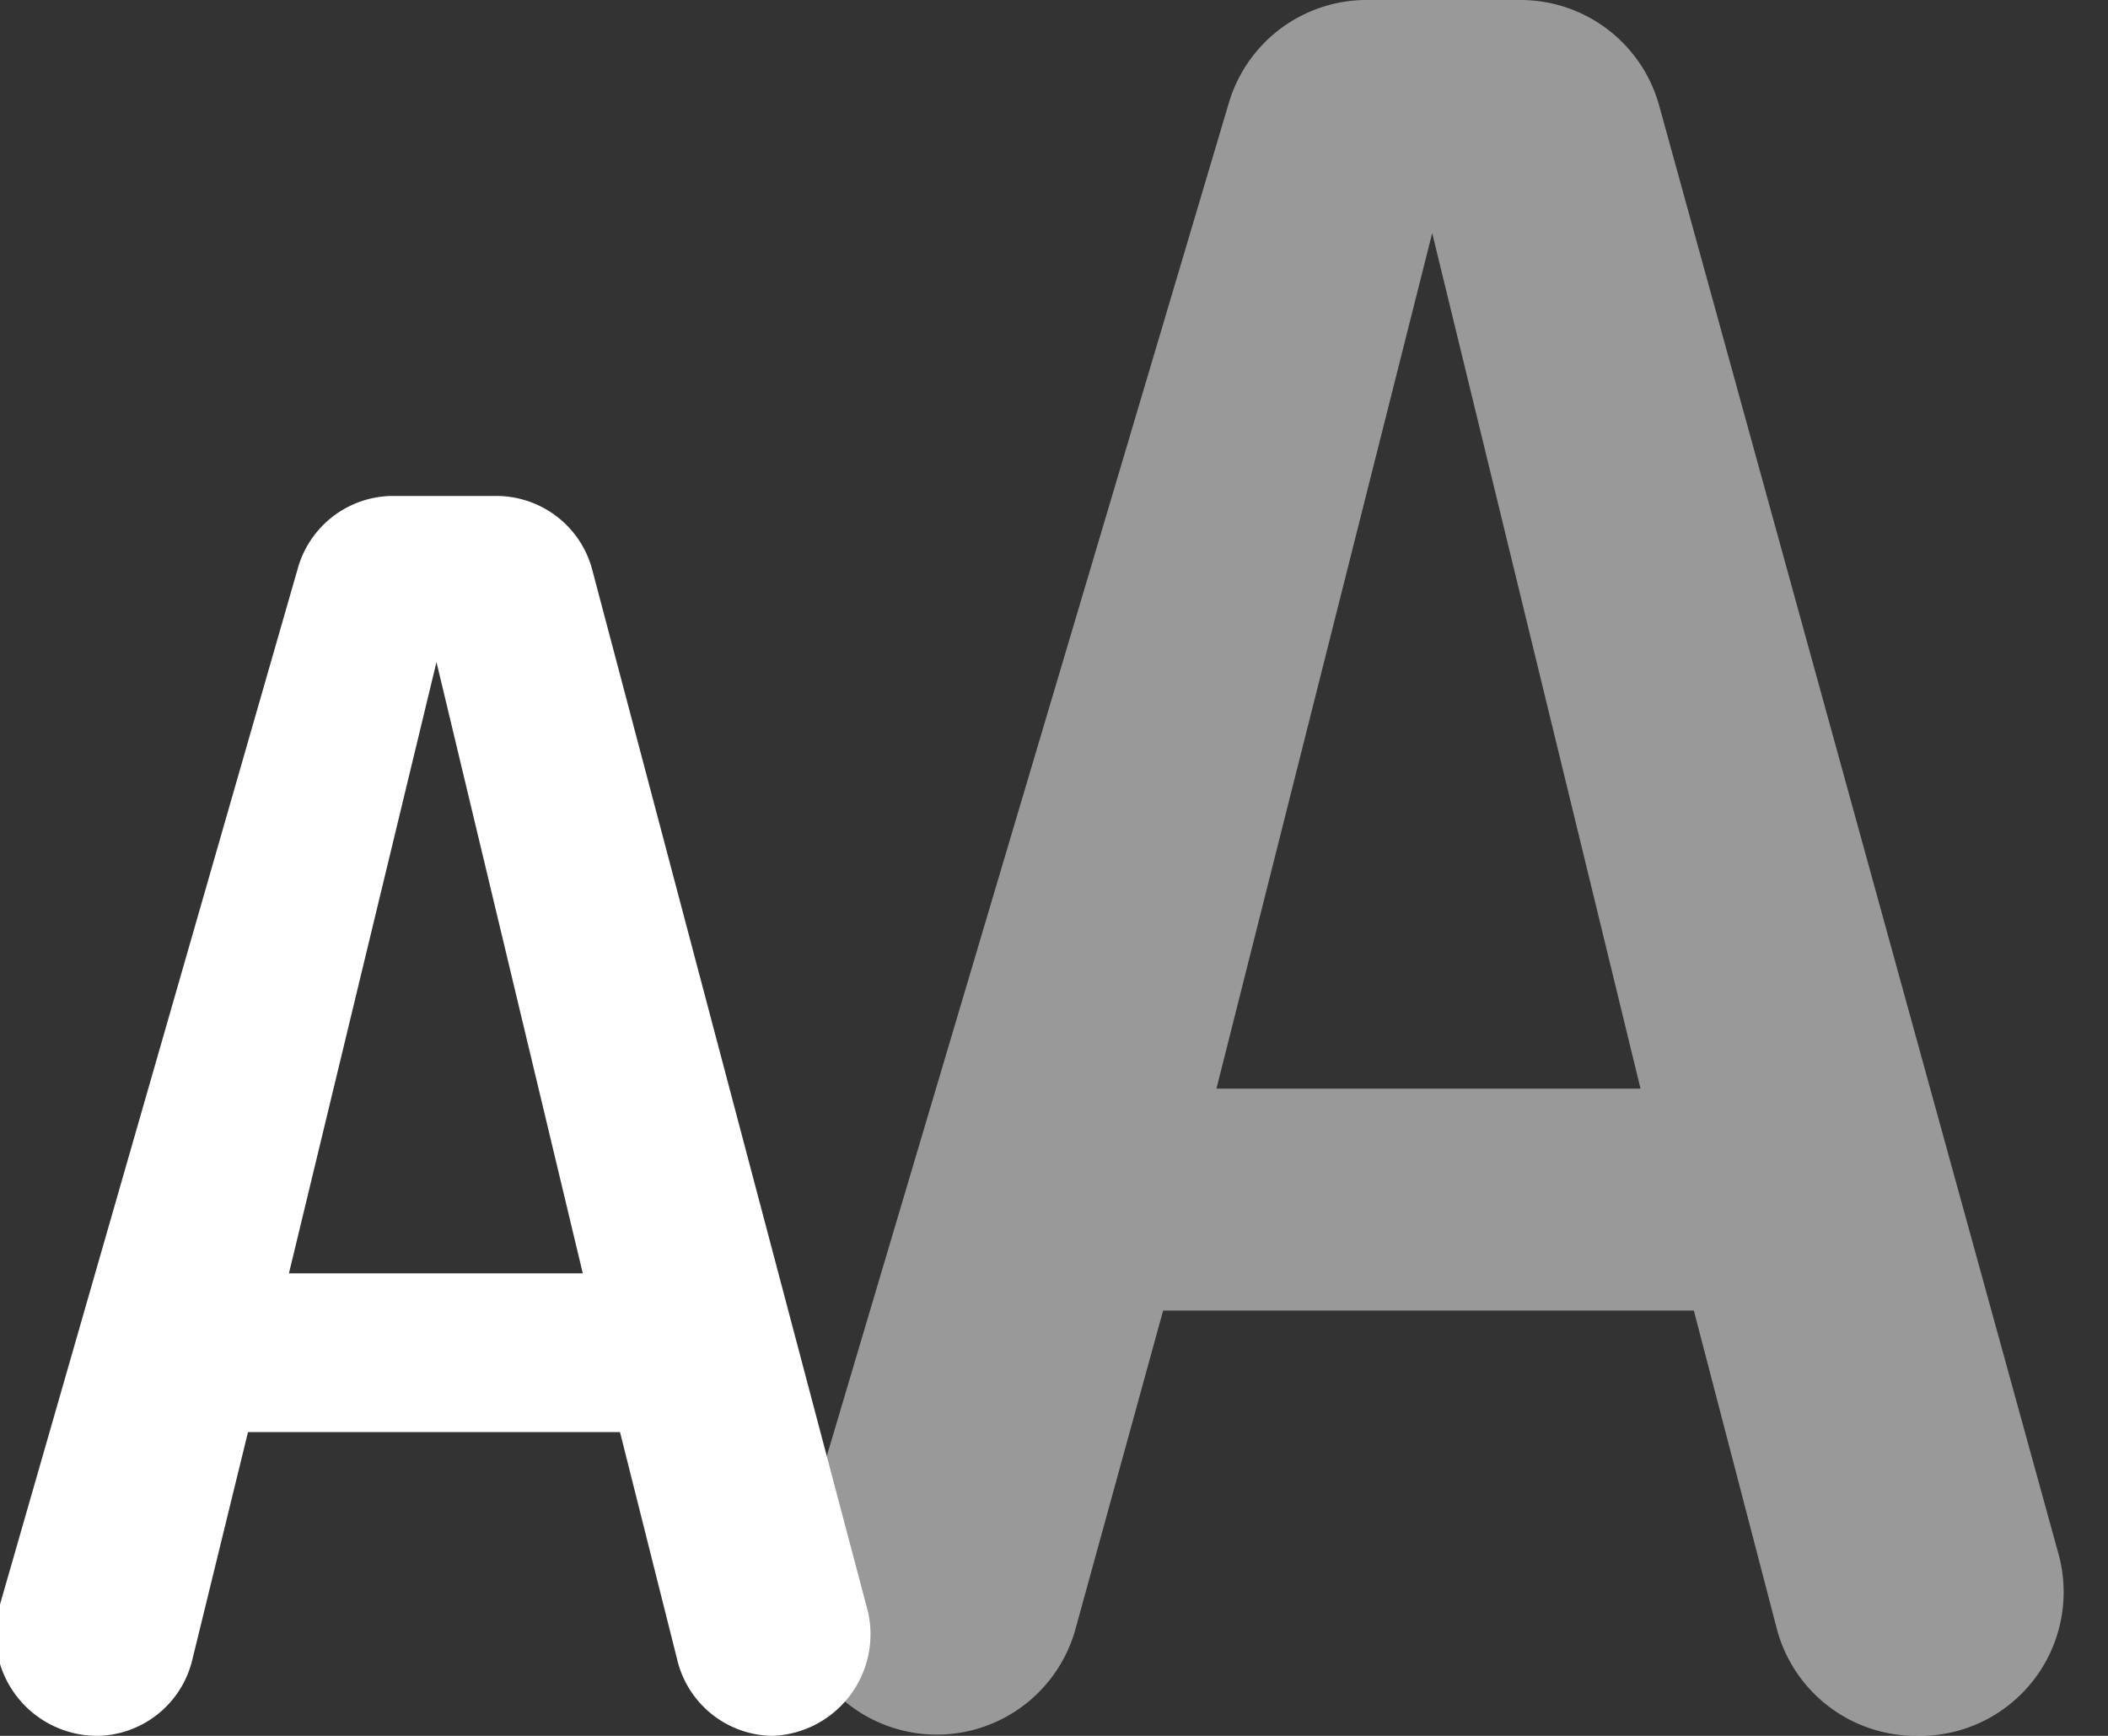
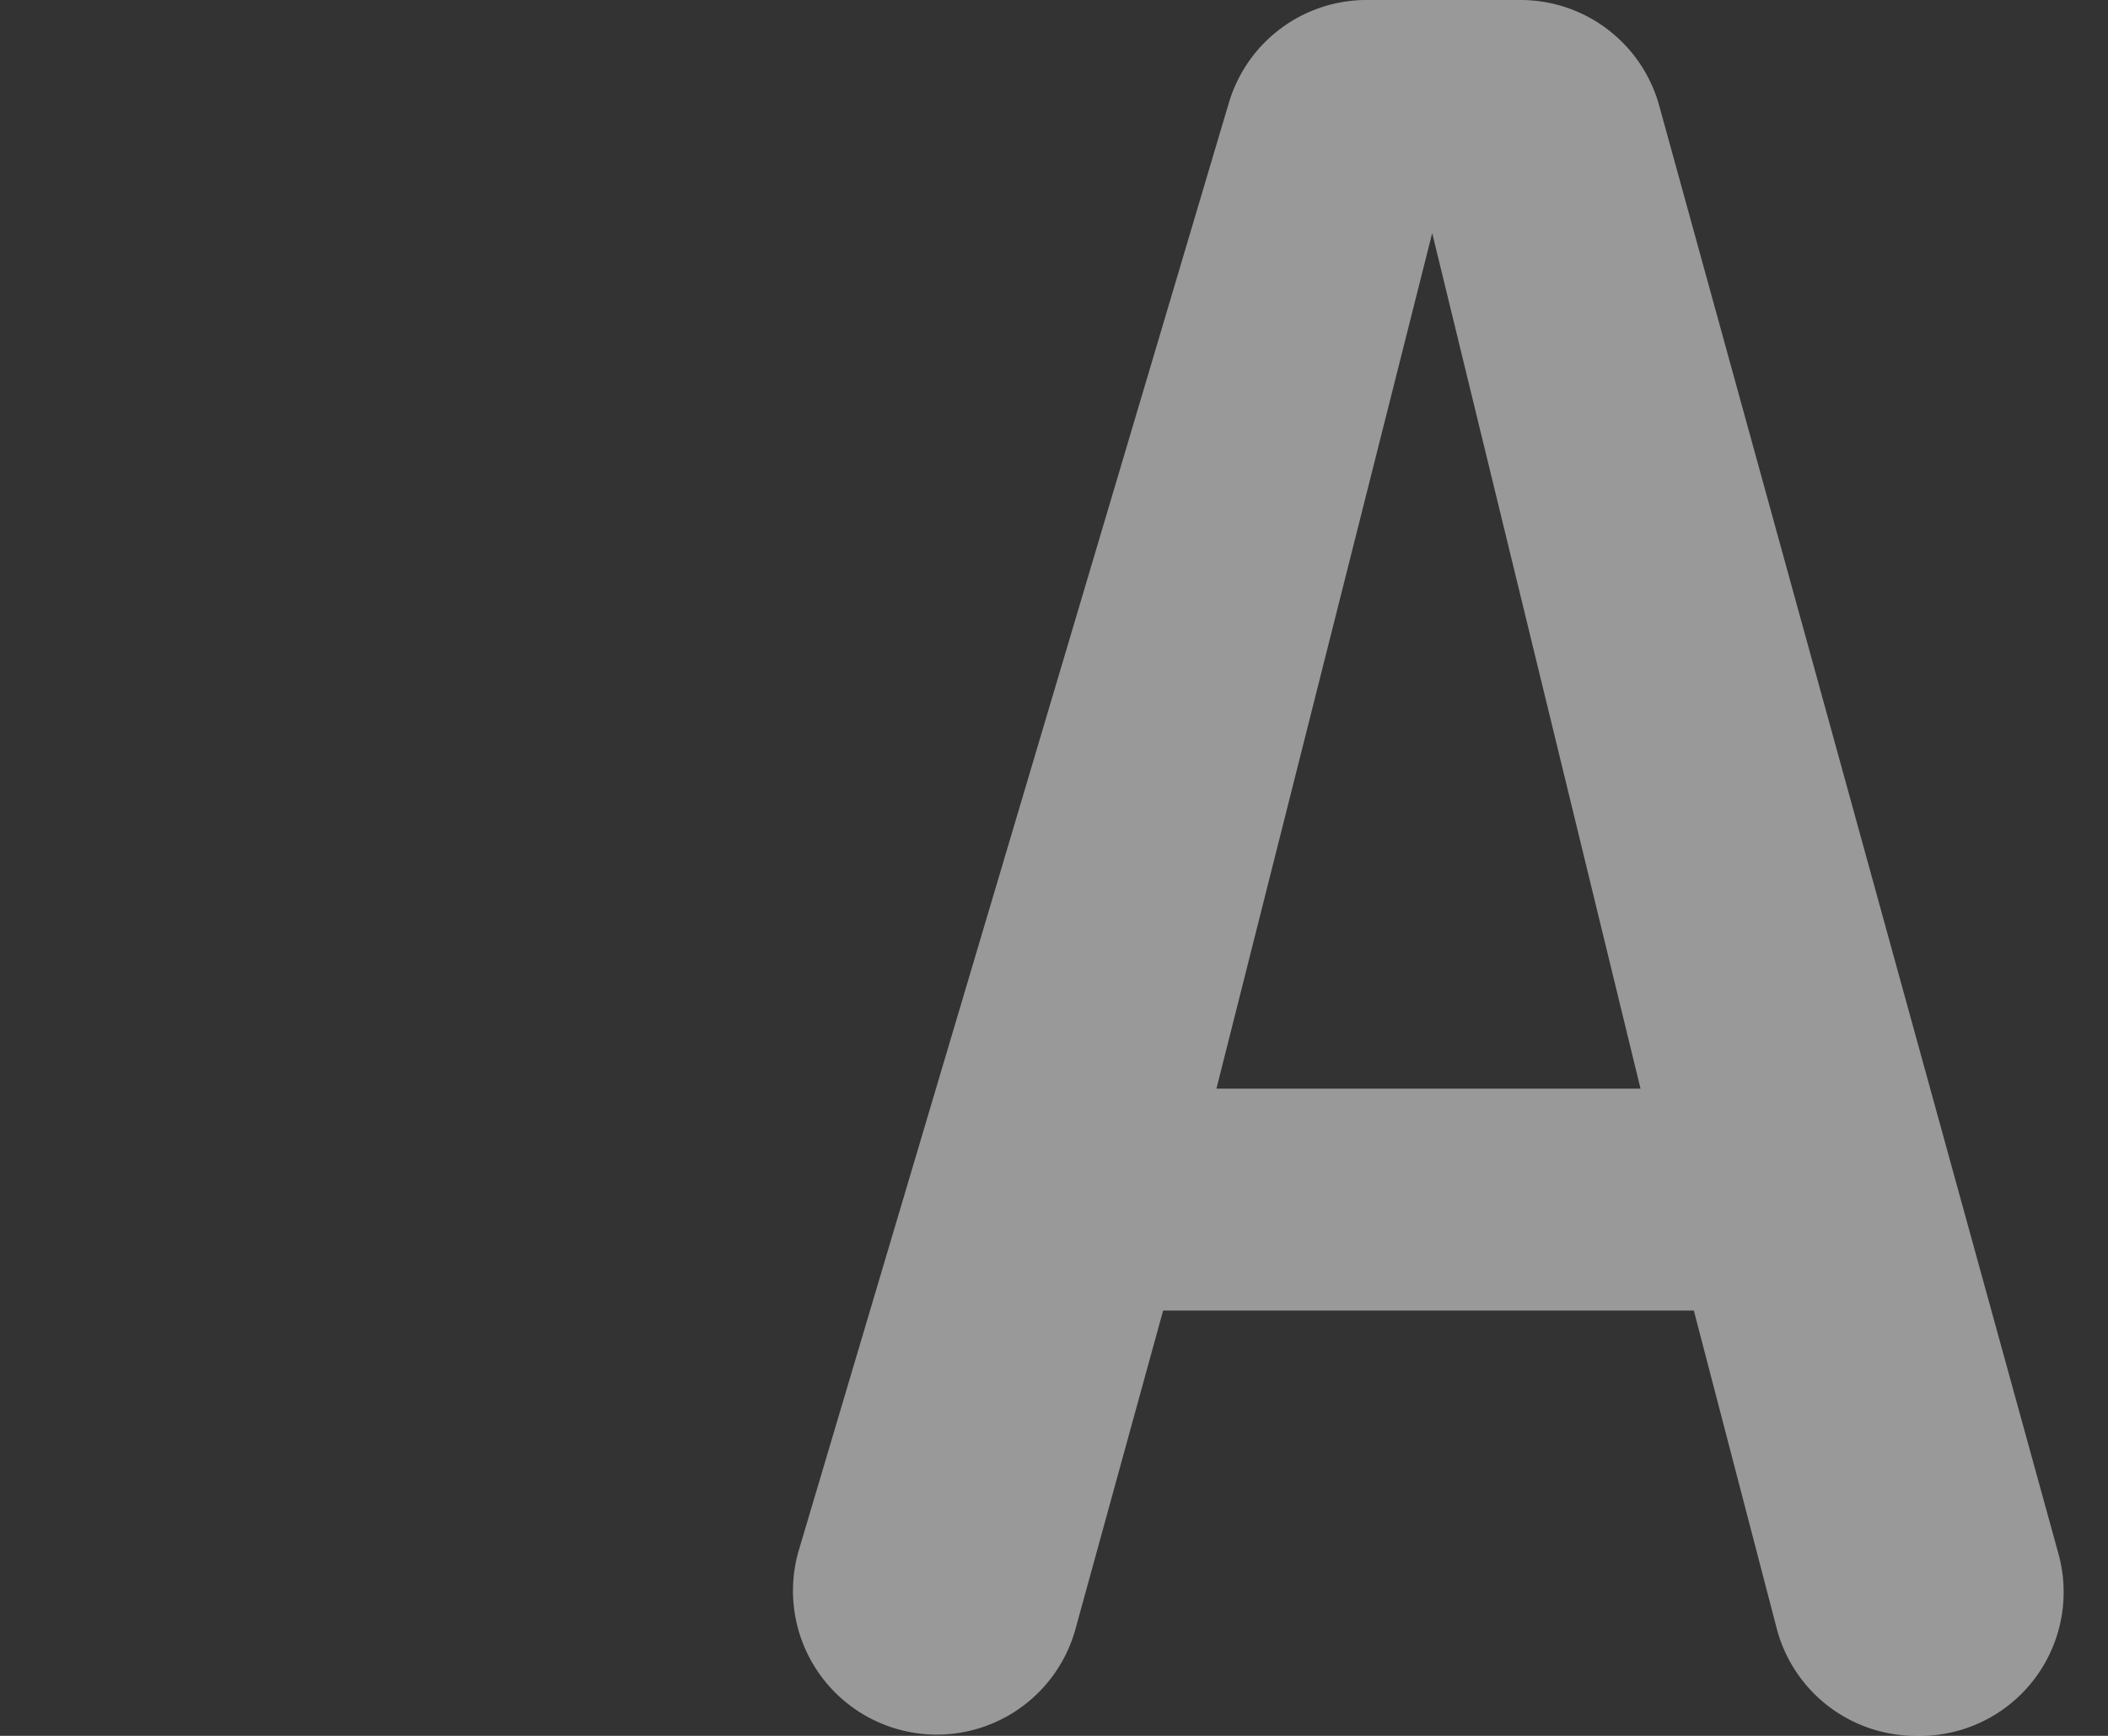
<svg xmlns="http://www.w3.org/2000/svg" id="Layer_1" data-name="Layer 1" width="17" height="14" viewBox="0 0 17 14">
  <rect x="0" y="0" width="17" height="14" fill="#333333" stroke="none" />
  <title>increase-text</title>
  <path d="M16.6,12.53,13.38.85A1.16,1.16,0,0,0,12.27,0H11A1.16,1.16,0,0,0,9.91.83L6.44,12.51a1.16,1.16,0,1,0,2.23.64l.71-2.58h4.28l.67,2.57a1.16,1.16,0,0,0,1.12.86h0A1.16,1.16,0,0,0,16.6,12.53ZM9.81,8.78l1.74-6.9h0l1.68,6.9Z" style="fill:#fff;opacity:0.5" />
-   <path d="M7,13,4.78,4.61A.8.8,0,0,0,4,4H3.16a.8.8,0,0,0-.76.59L0,12.94A.82.82,0,0,0,.79,14a.8.8,0,0,0,.76-.61L2,11.55H5l.46,1.83a.8.8,0,0,0,.77.62h0A.82.82,0,0,0,7,13ZM2.33,10.27,3.52,5.34h0L4.7,10.27Z" style="fill:#fff" />
</svg>